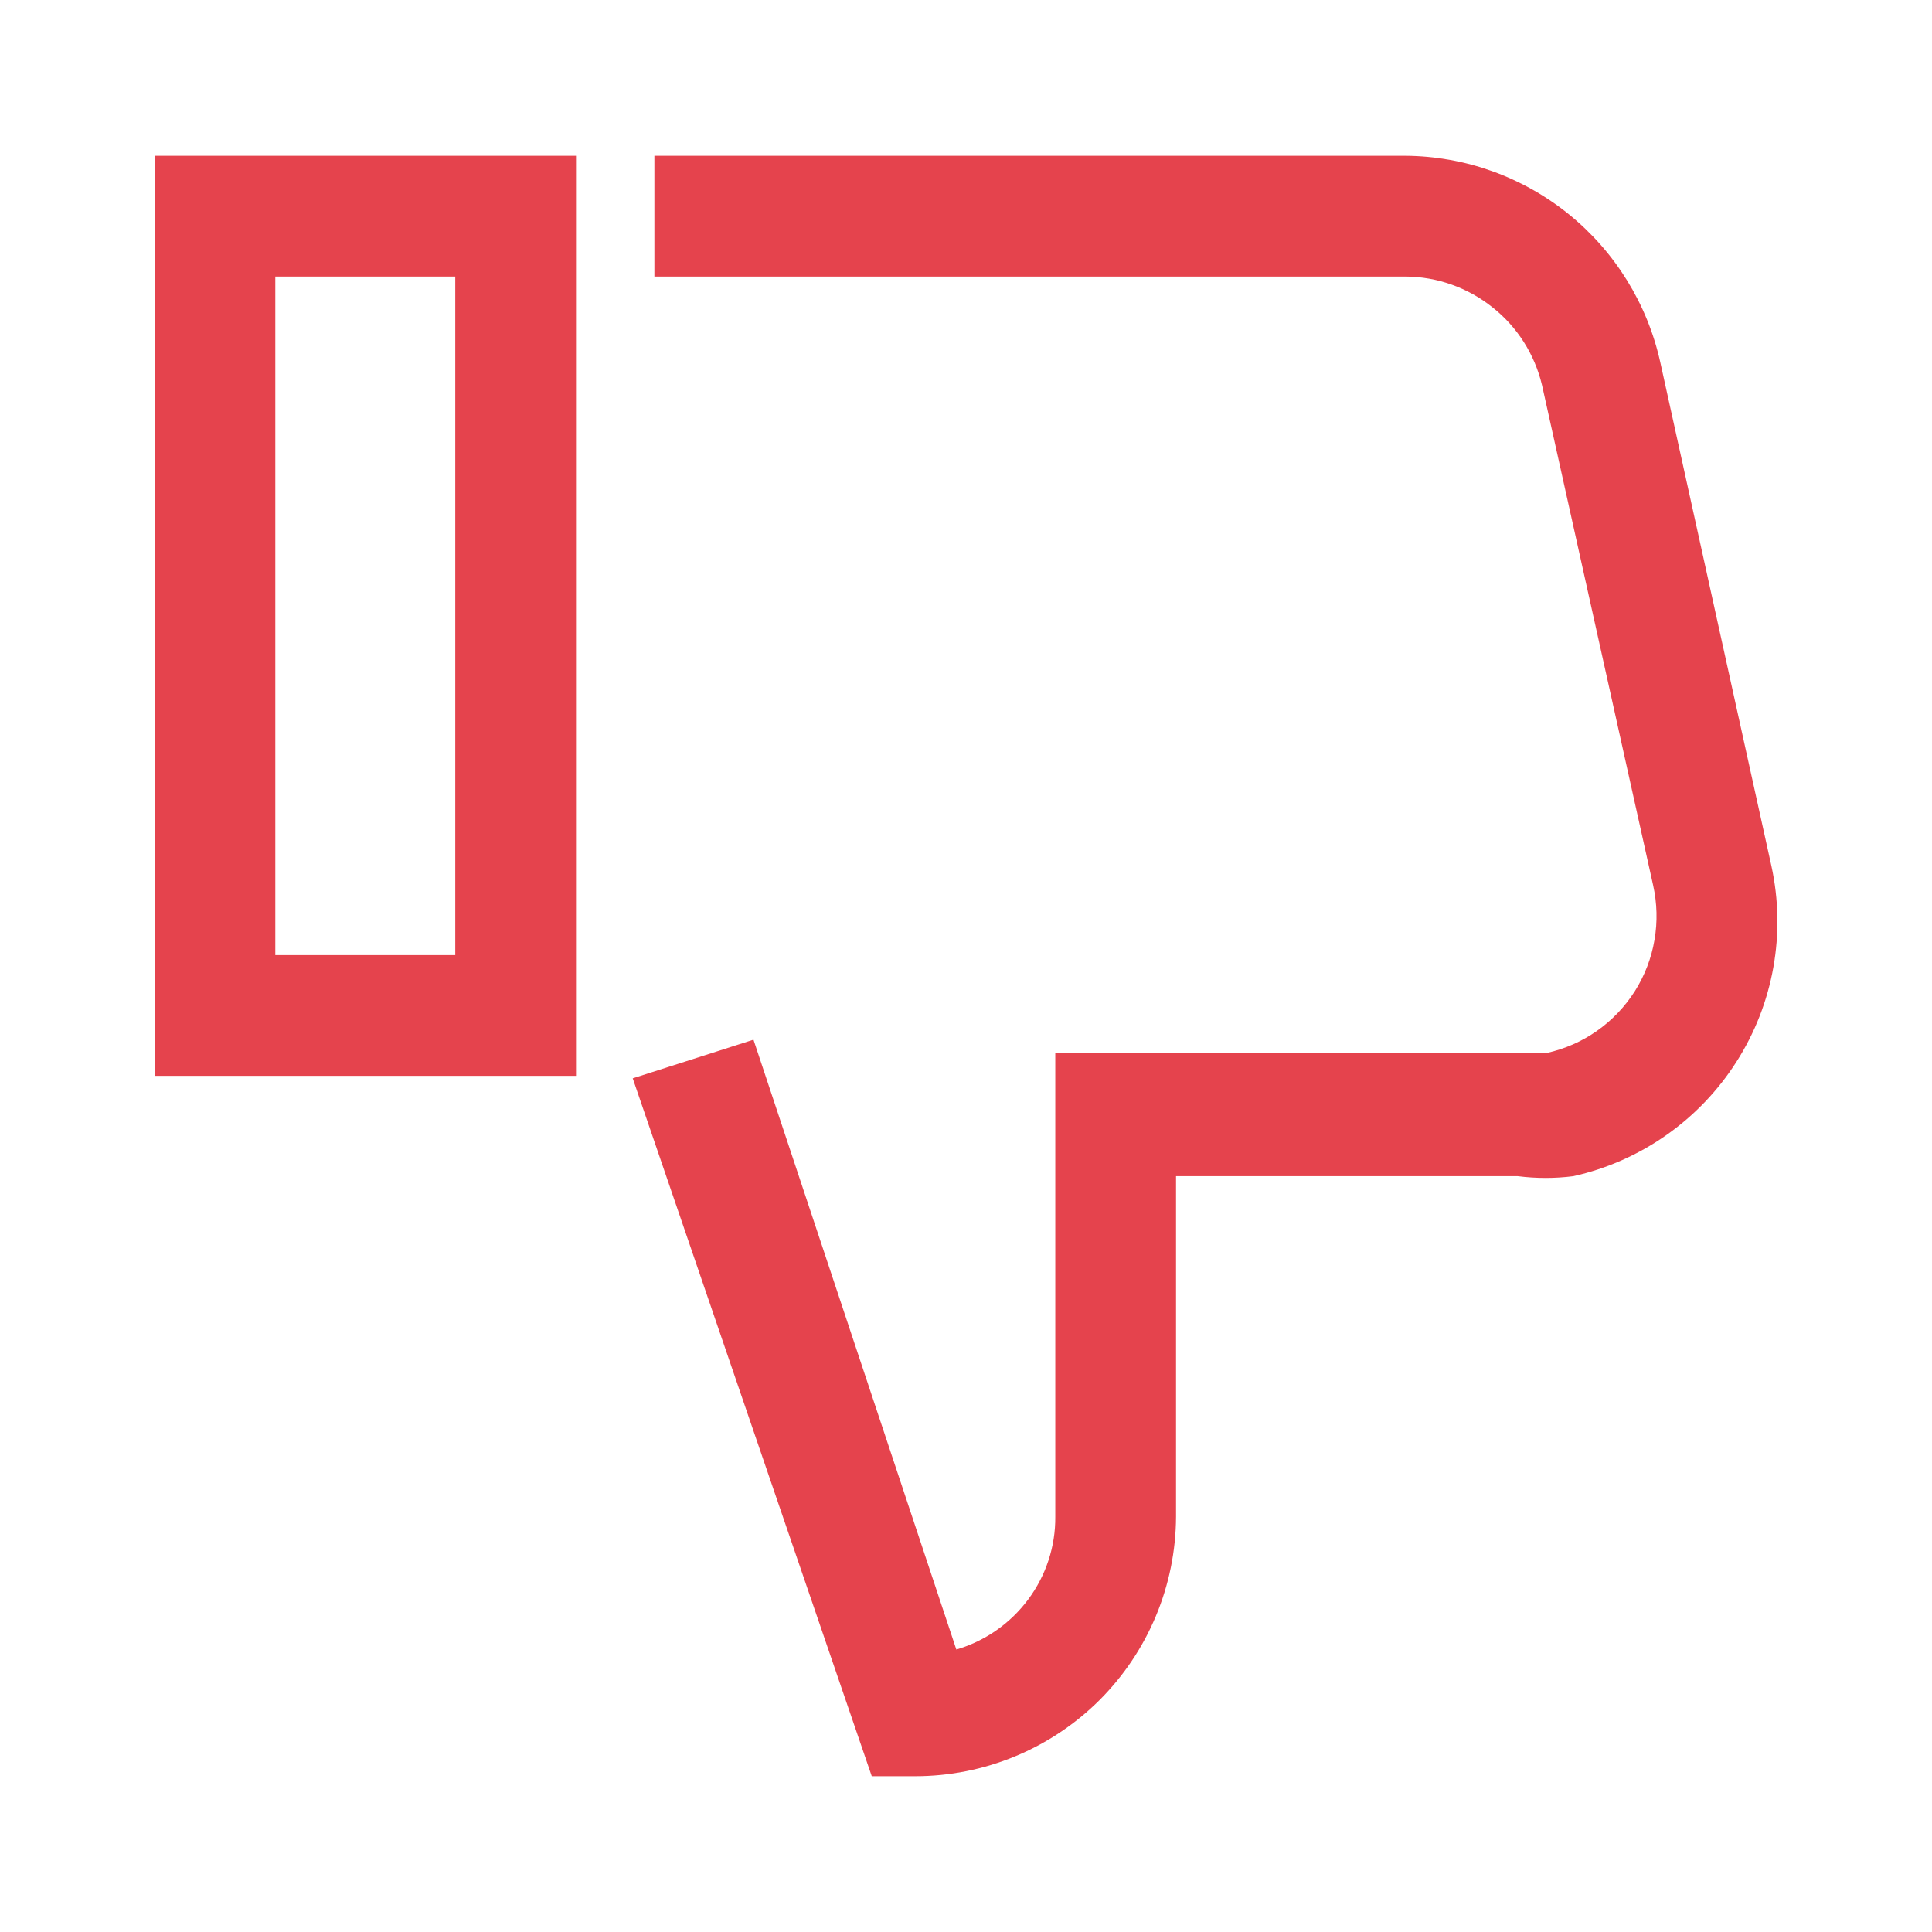
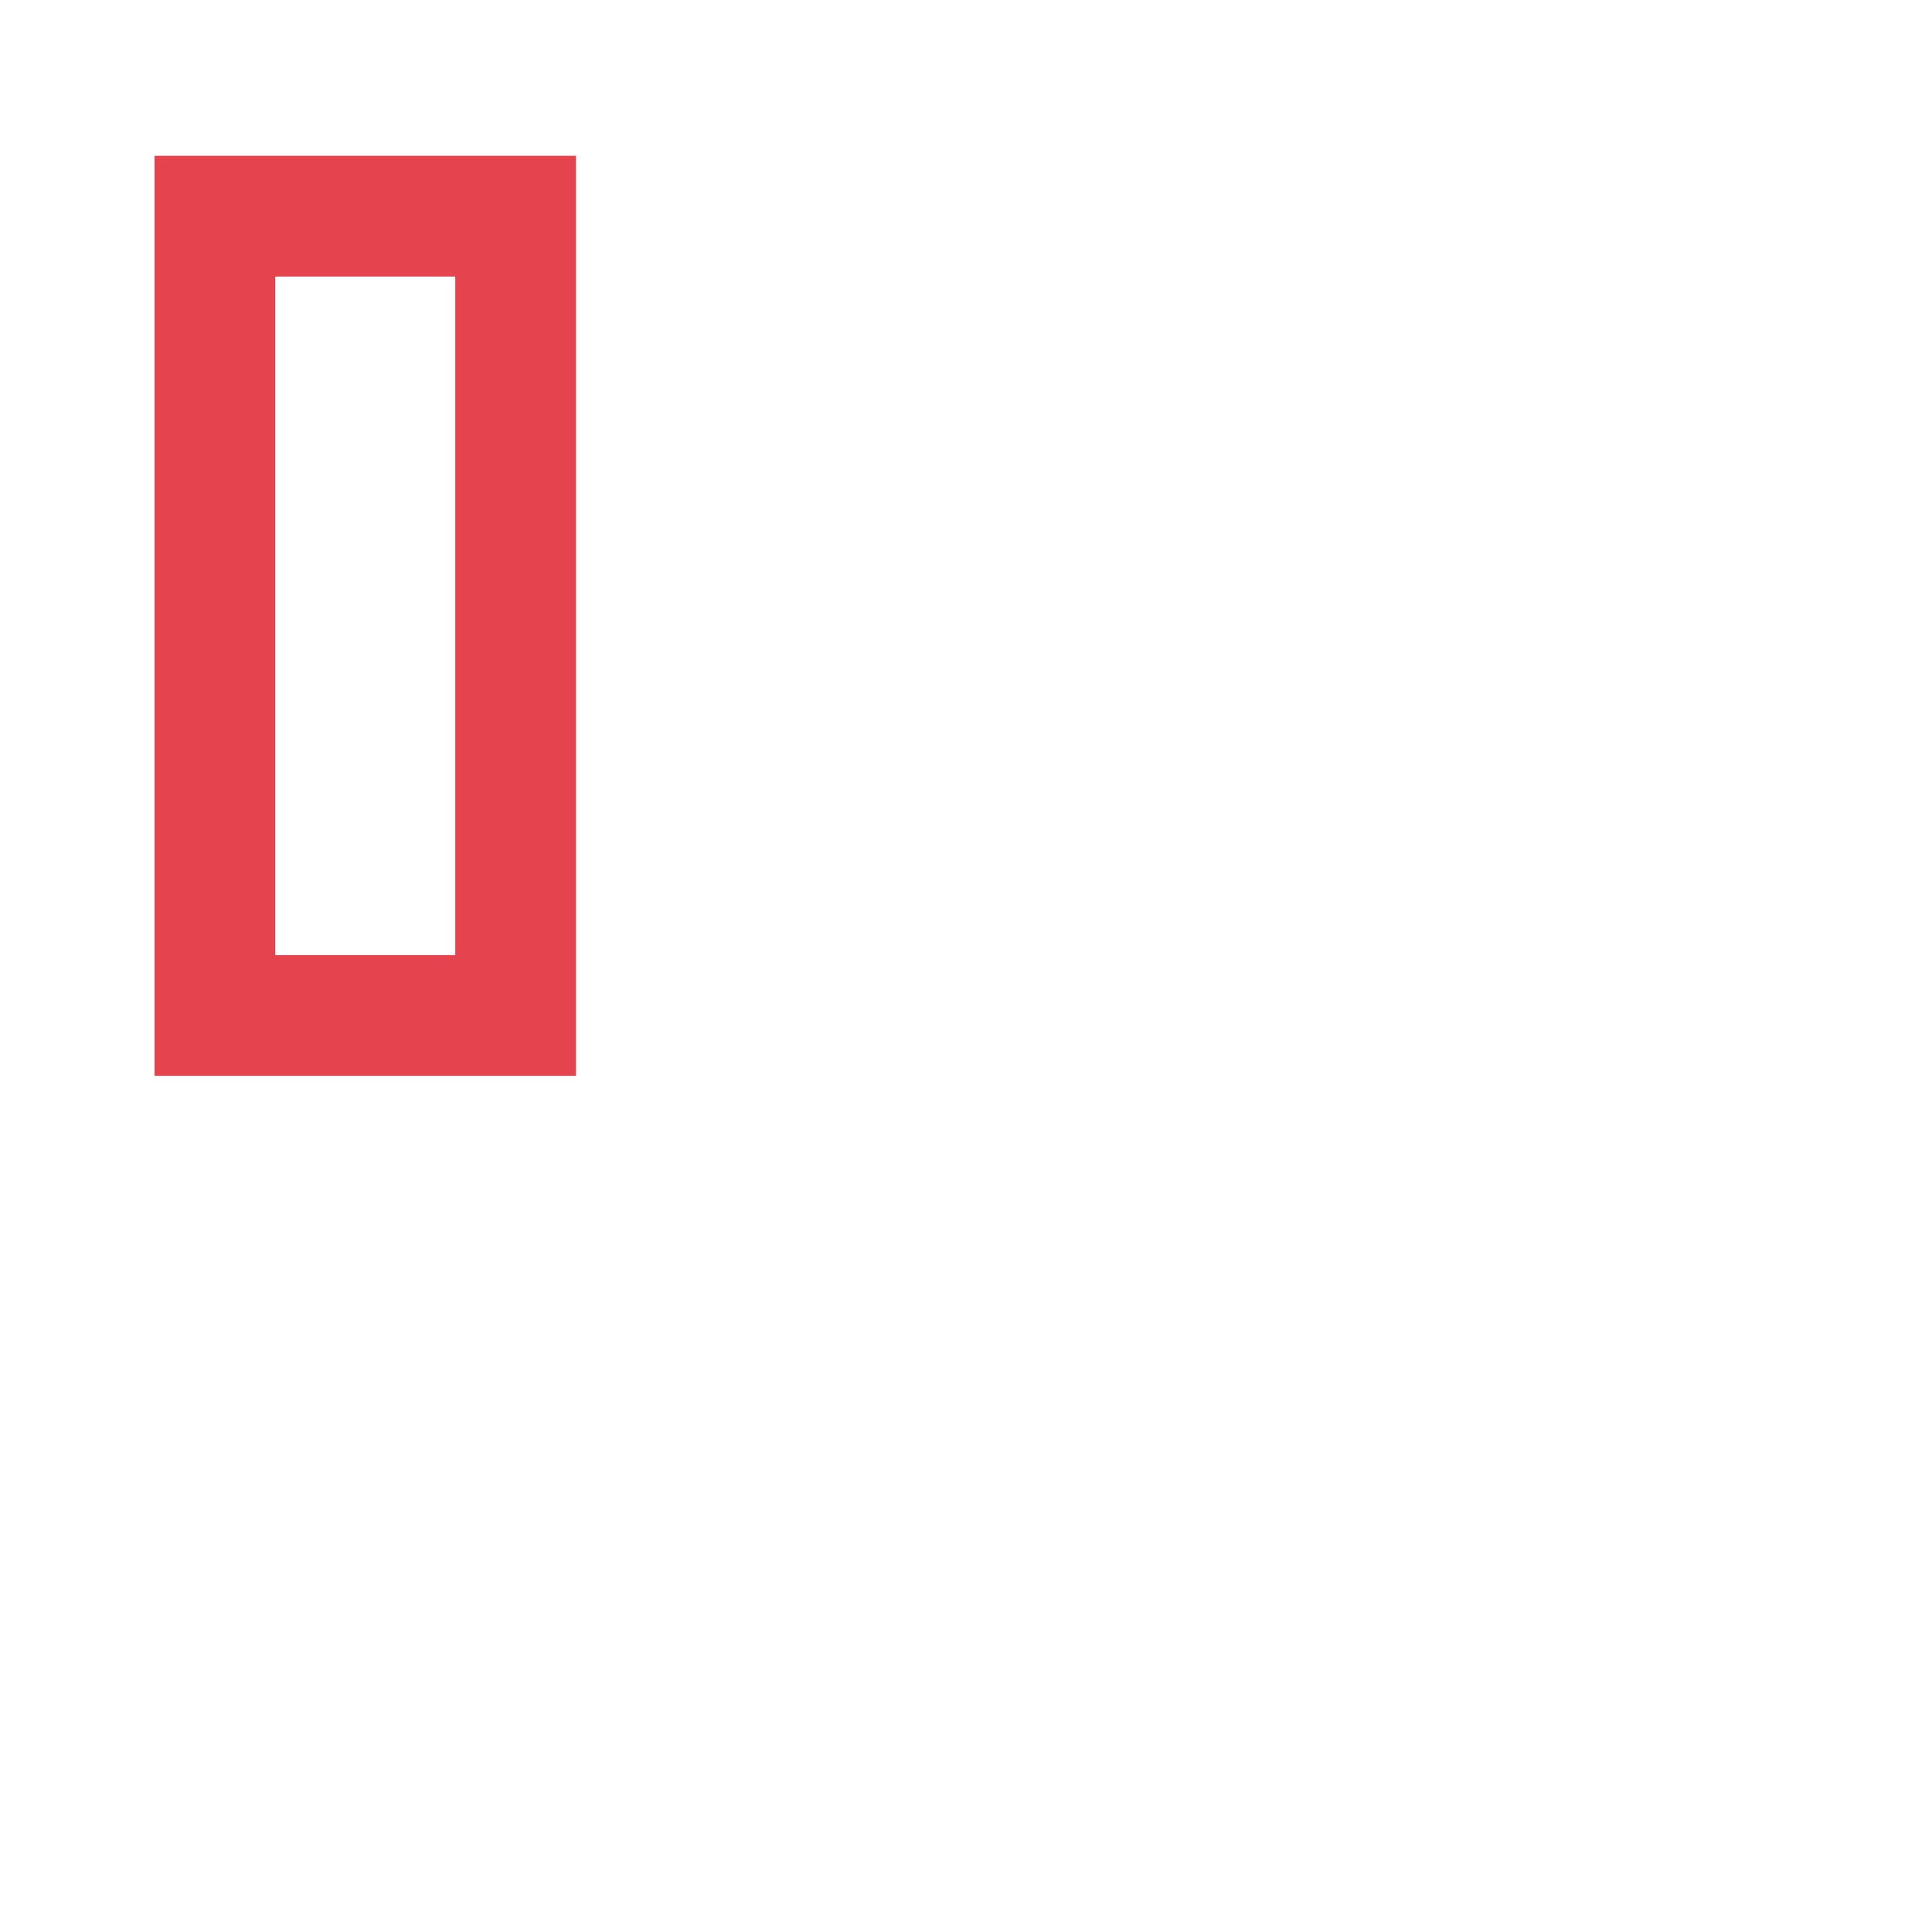
<svg xmlns="http://www.w3.org/2000/svg" width="14" height="14" viewBox="0 0 14 14" fill="none">
  <path d="M4.174 1.129H1.12V7.796H4.174V1.129ZM1.995 2.004H3.299V6.921H1.995V2.004Z" fill="#E5434D" />
-   <path d="M10.185 1.129H4.742V2.004H10.185C10.414 2.005 10.636 2.084 10.815 2.227C10.995 2.369 11.121 2.568 11.174 2.791L11.979 6.414C12.008 6.544 12.012 6.679 11.989 6.811C11.967 6.943 11.918 7.069 11.847 7.182C11.775 7.295 11.682 7.393 11.572 7.47C11.463 7.547 11.339 7.601 11.209 7.63H10.99H7.647V10.99C7.649 11.207 7.579 11.418 7.45 11.591C7.32 11.765 7.138 11.892 6.93 11.953L5.46 7.534L4.585 7.814L6.317 12.871H6.632C7.132 12.871 7.612 12.673 7.966 12.321C8.32 11.968 8.52 11.49 8.522 10.99V8.523H10.999C11.132 8.54 11.268 8.54 11.401 8.523C11.889 8.414 12.314 8.116 12.583 7.694C12.852 7.273 12.943 6.762 12.836 6.274L12.031 2.625C11.938 2.204 11.705 1.826 11.37 1.554C11.034 1.282 10.617 1.132 10.185 1.129Z" fill="#E5434D" />
</svg>